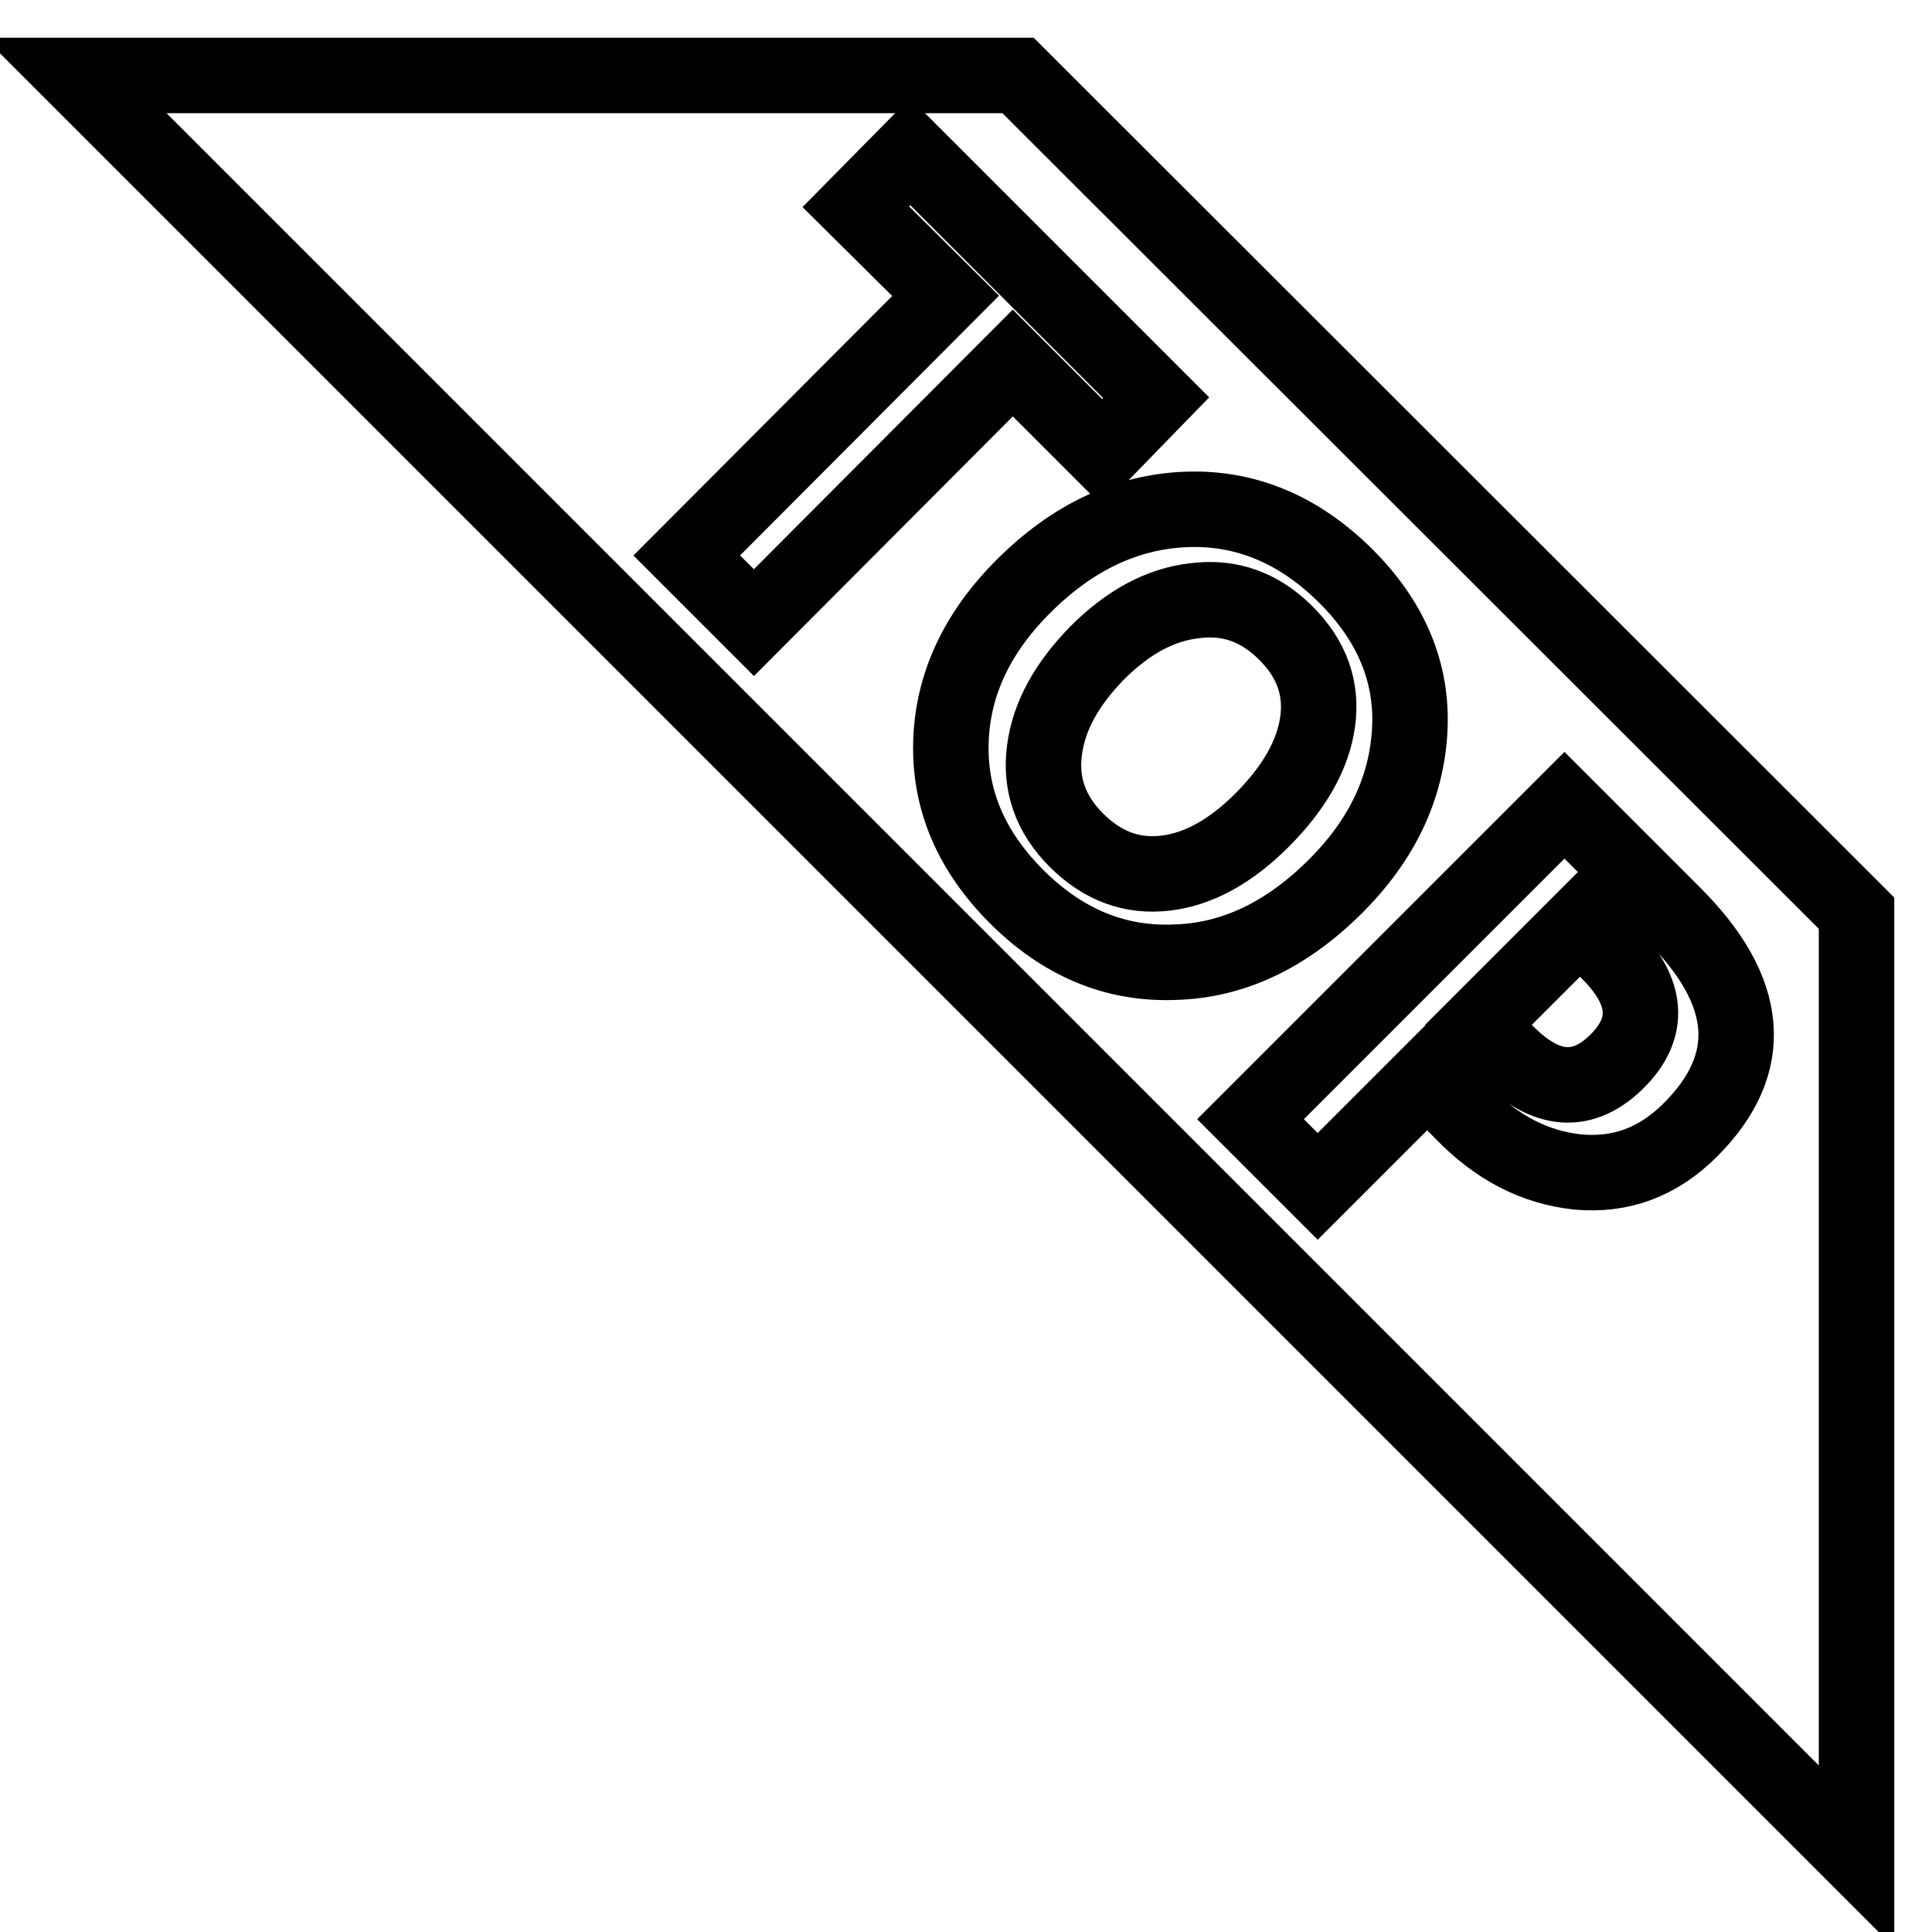
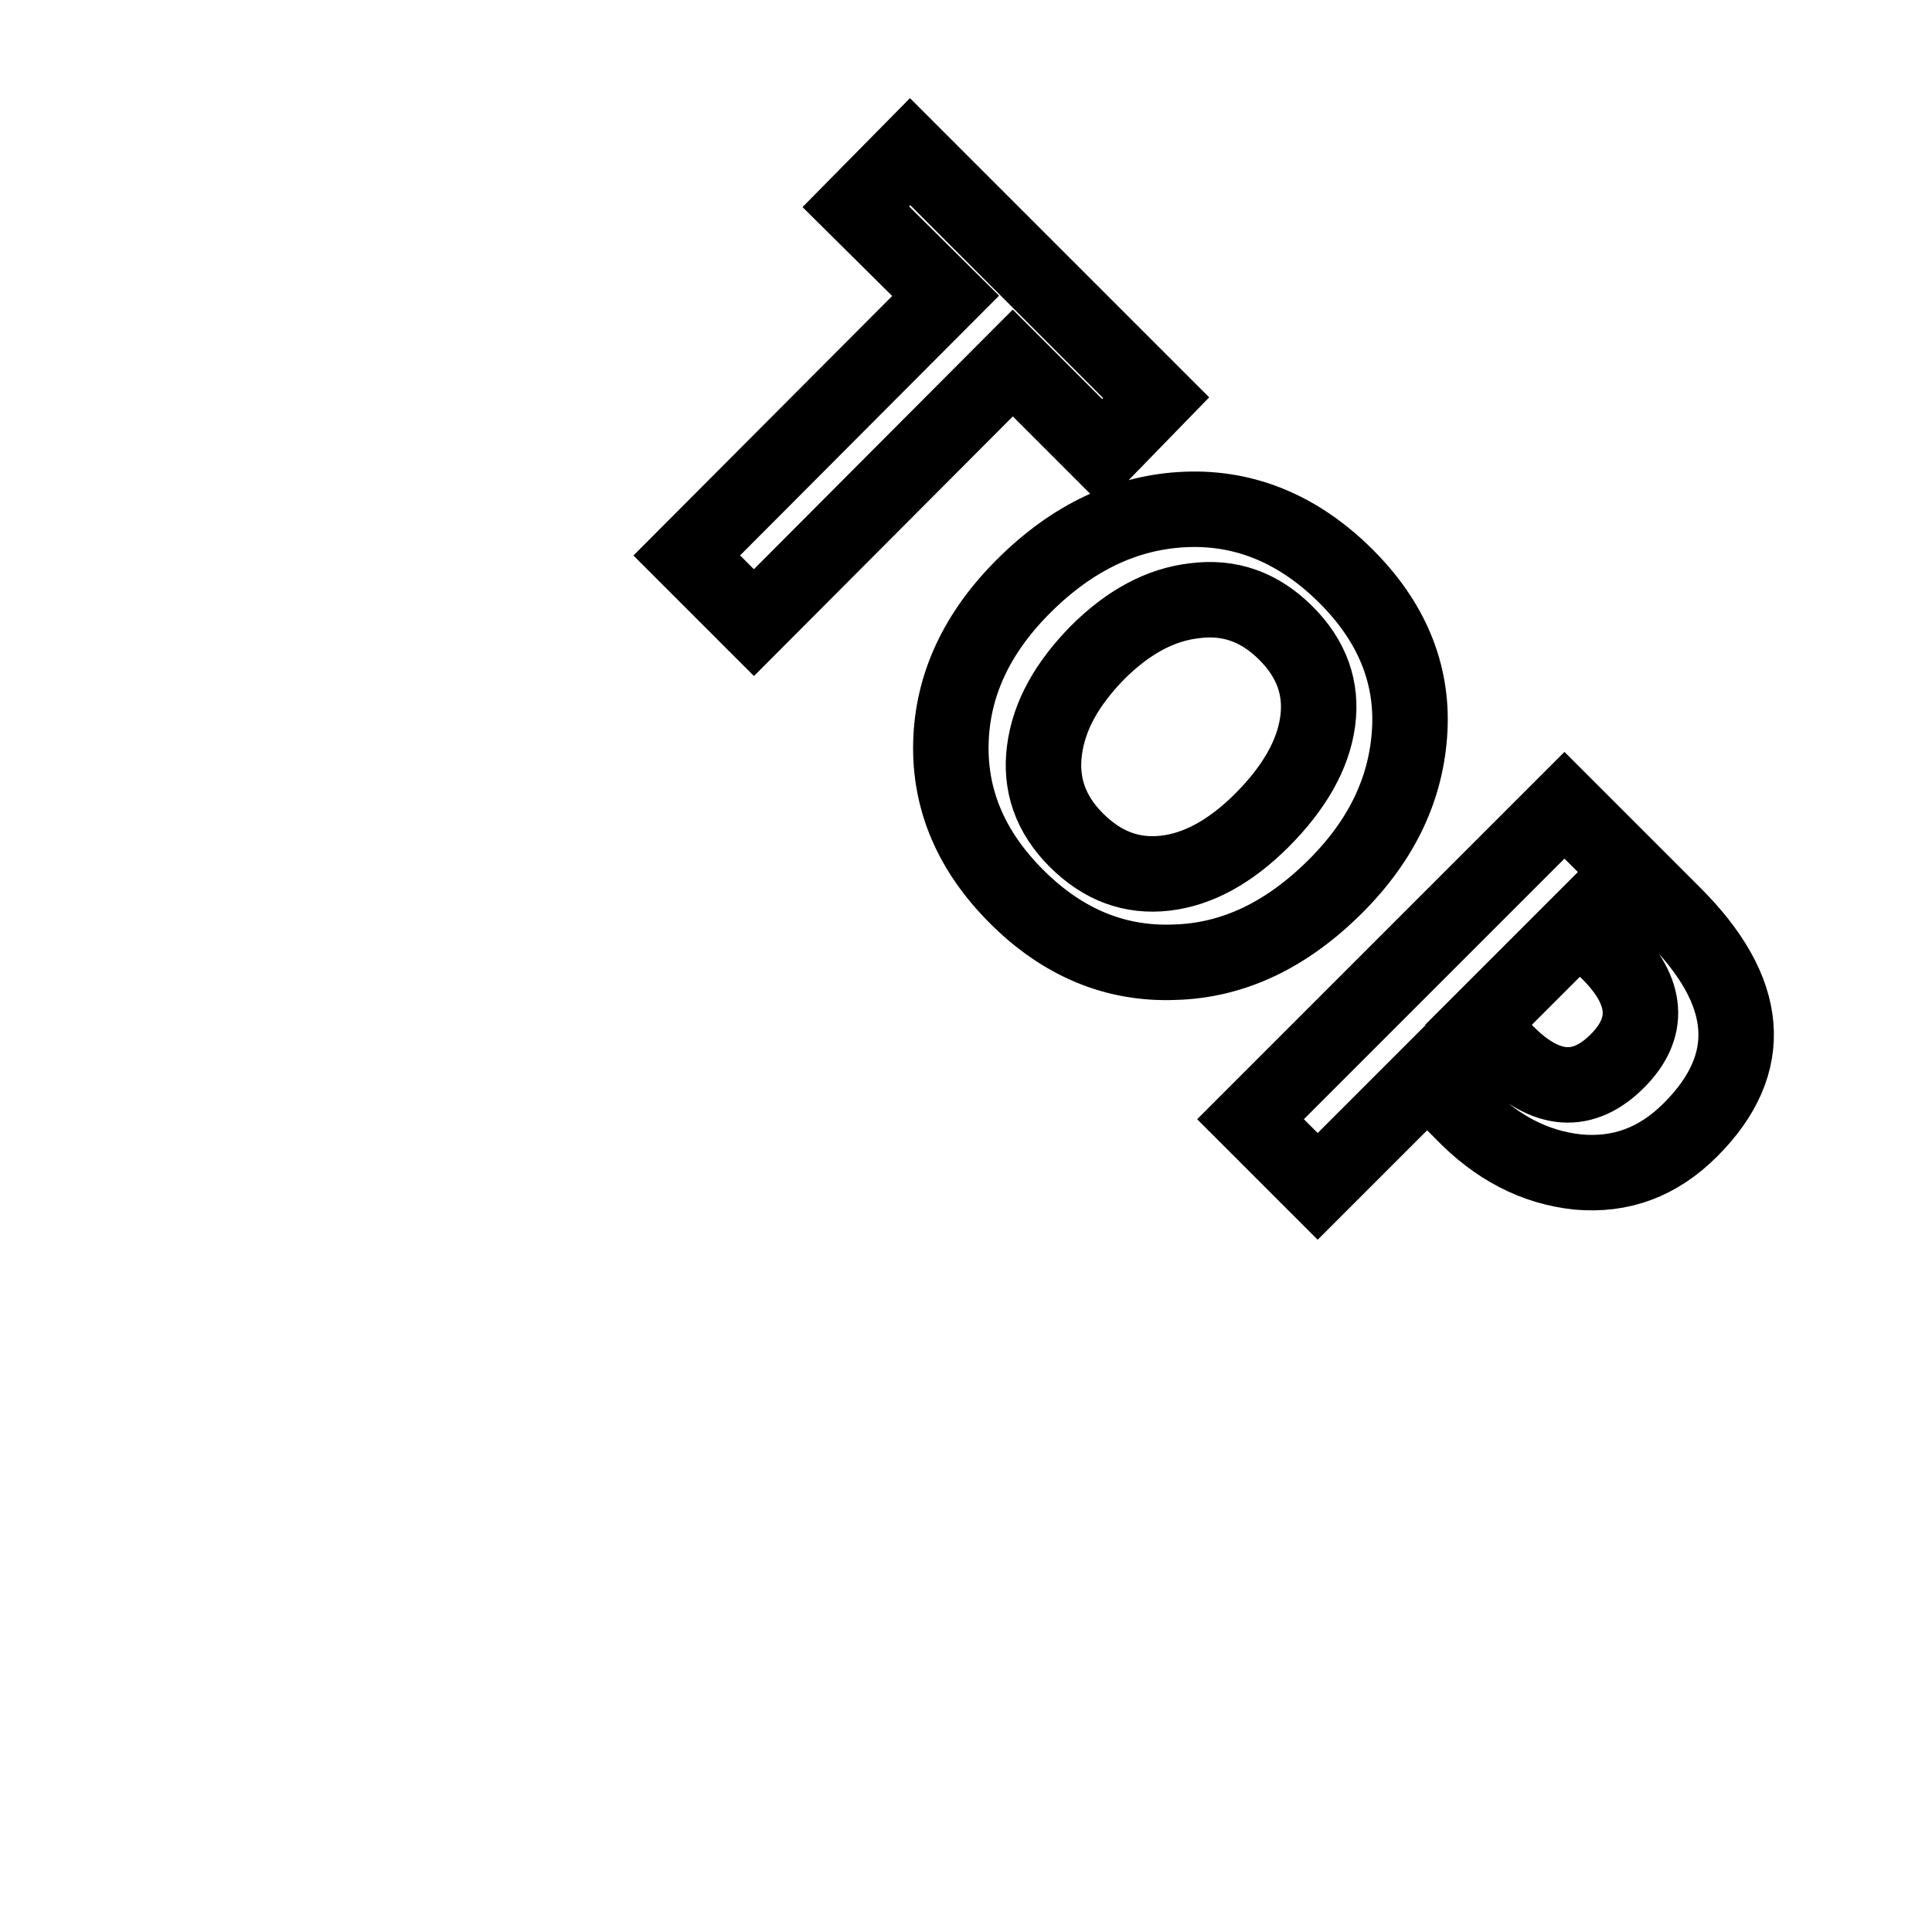
<svg xmlns="http://www.w3.org/2000/svg" version="1.1" x="0px" y="0px" viewBox="0 0 256 256" enable-background="new 0 0 256 256" xml:space="preserve">
  <g>
-     <path stroke-width="10" fill-opacity="0" stroke="#000000" d="M246,121L134.9,10H10l236,236V121z" />
    <path stroke-width="10" fill-opacity="0" stroke="#000000" d="M146.1,60l-11.9-11.9L99.9,82.5L91,73.6l34.3-34.4l-11.9-11.8l7.2-7.3l32.6,32.6L146.1,60L146.1,60z  M135.6,77.7c6.5-6.5,13.7-9.9,21.6-10.2c7.9-0.3,15,2.7,21.2,8.9c5.9,5.9,8.8,12.7,8.4,20.3s-3.6,14.5-9.8,20.7 c-6.5,6.5-13.6,9.9-21.4,10.1c-7.8,0.3-14.8-2.6-20.9-8.7c-6-6-8.9-12.8-8.7-20.4C126.2,90.8,129.4,83.9,135.6,77.7z M145.4,86.5 c-4,4.1-6.4,8.3-7,12.9c-0.6,4.5,0.8,8.5,4.2,11.9c3.5,3.5,7.4,4.9,11.8,4.4c4.4-0.5,8.7-2.9,12.8-7c4.3-4.3,6.8-8.7,7.4-13.1 c0.6-4.4-0.8-8.3-4.2-11.7c-3.5-3.5-7.5-4.9-12.1-4.3C153.8,80.1,149.5,82.4,145.4,86.5L145.4,86.5z M189.1,142.7l-14.5,14.5 l-8.9-8.9l41.6-41.6l14.3,14.3c10.4,10.3,11.2,19.9,2.4,28.7c-4.3,4.3-9.2,6.1-14.9,5.6c-5.7-0.6-10.8-3.2-15.4-8L189.1,142.7z  M209.3,122.4l-13.4,13.4l3.8,3.8c5.2,5.2,10.1,5.5,14.6,1c4.4-4.4,4.1-9.2-1.1-14.4L209.3,122.4z" />
  </g>
</svg>